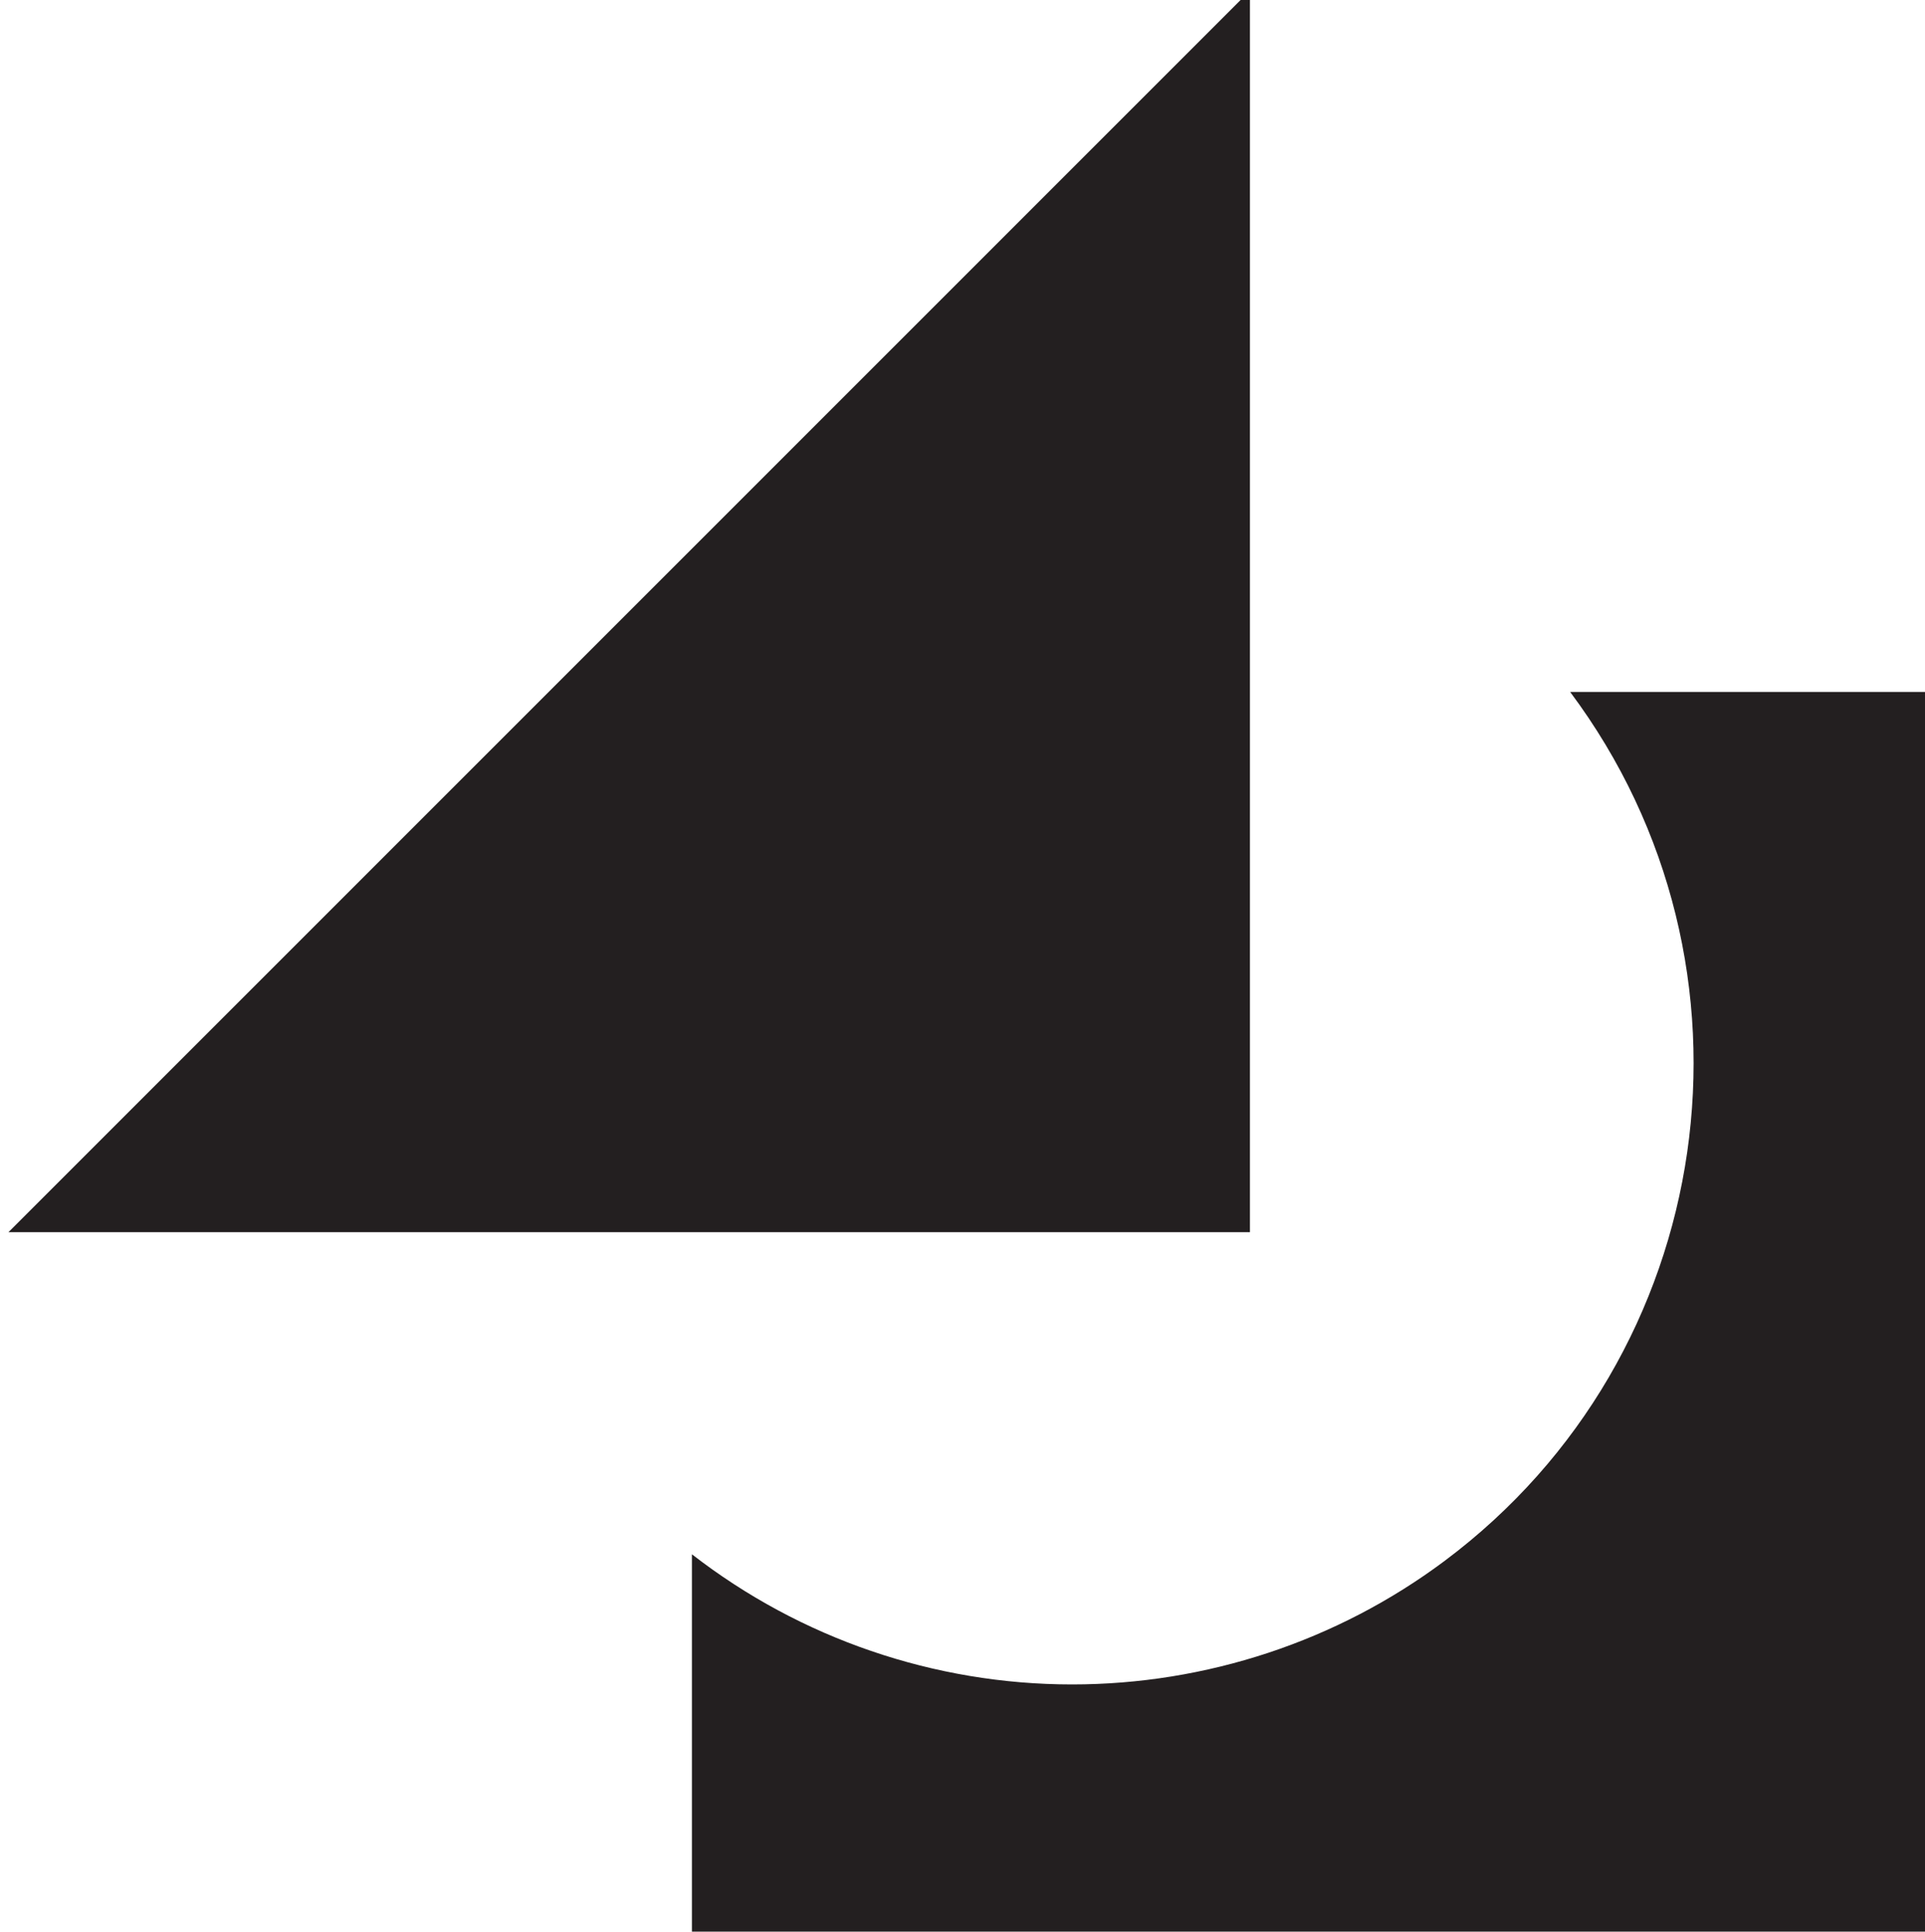
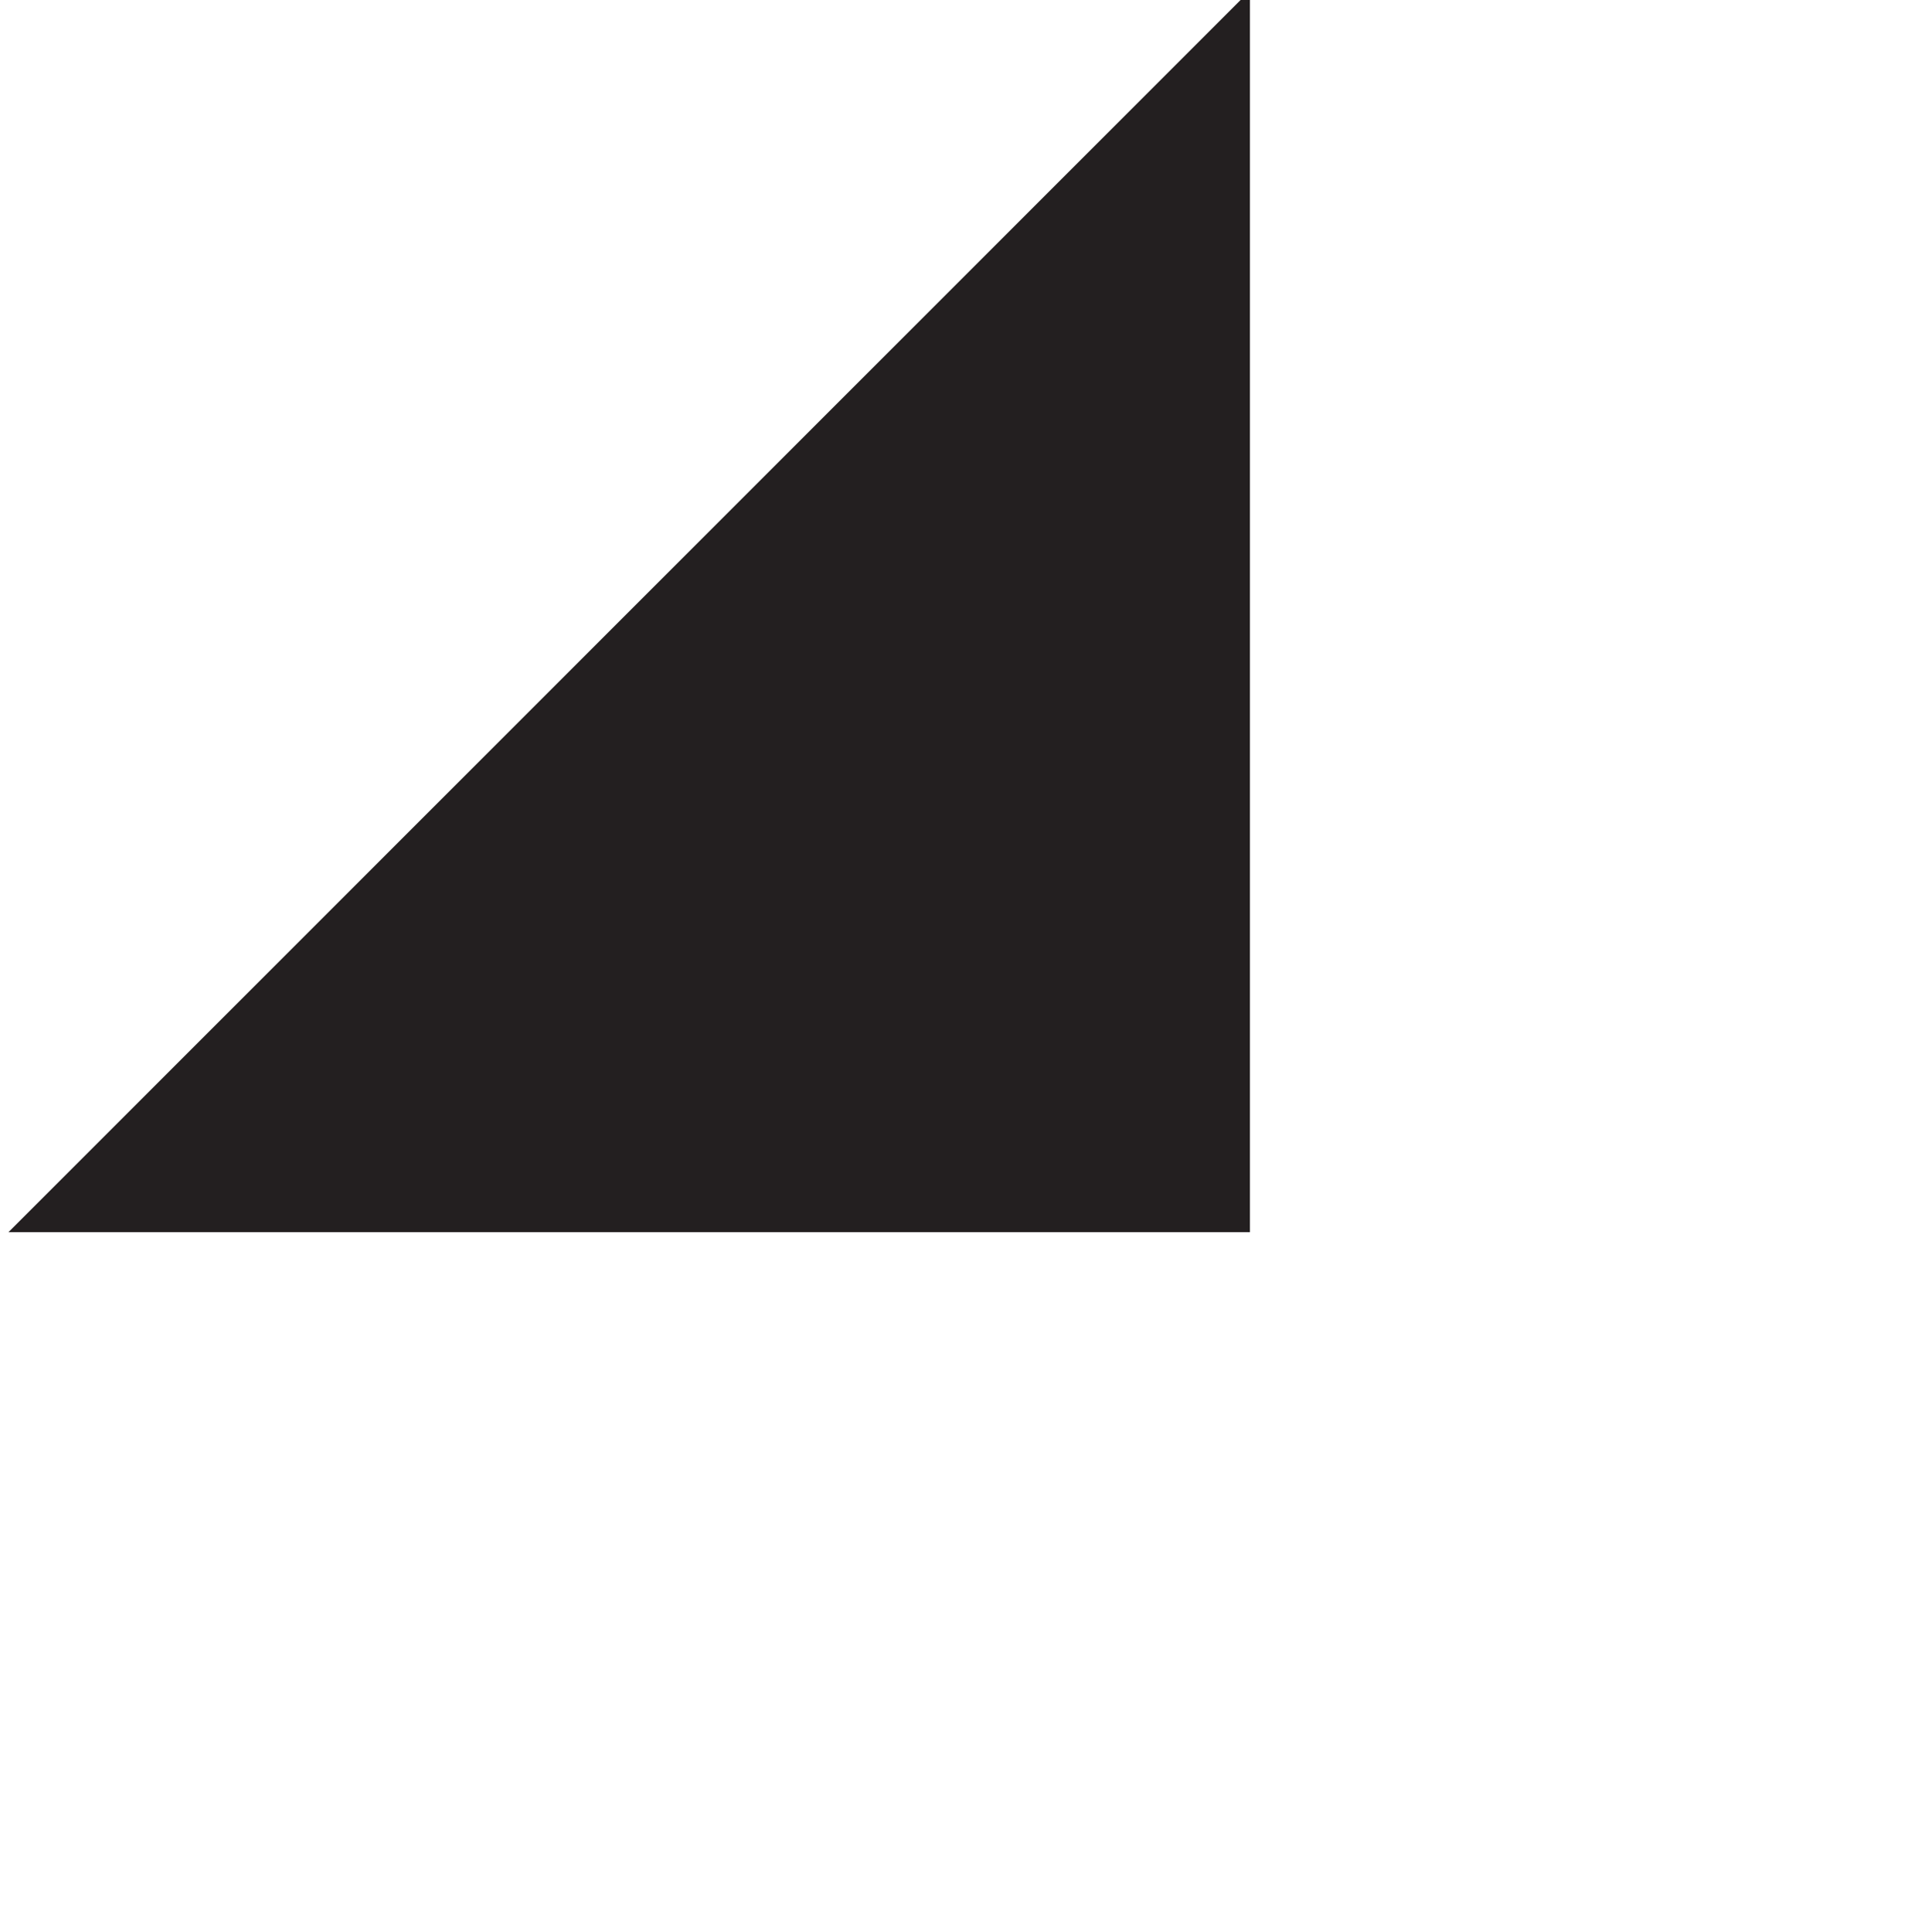
<svg xmlns="http://www.w3.org/2000/svg" version="1.1" id="Layer_1" x="0px" y="0px" viewBox="0 0 205.6 206.3" style="enable-background:new 0 0 205.6 206.3;" xml:space="preserve">
  <style type="text/css">
	.st0{fill:#231F20;}
</style>
-   <path class="st0" d="M114.5,179.9c-14.7,0-29-4.9-40.6-13.9v40.6h132.6V73.9h-38.8c21.9,29.3,15.9,70.9-13.4,92.8  C142.8,175.3,128.8,179.9,114.5,179.9L114.5,179.9z" />
  <polygon class="st0" points="0.9,131.6 133.5,131.6 133.5,-1 " />
</svg>